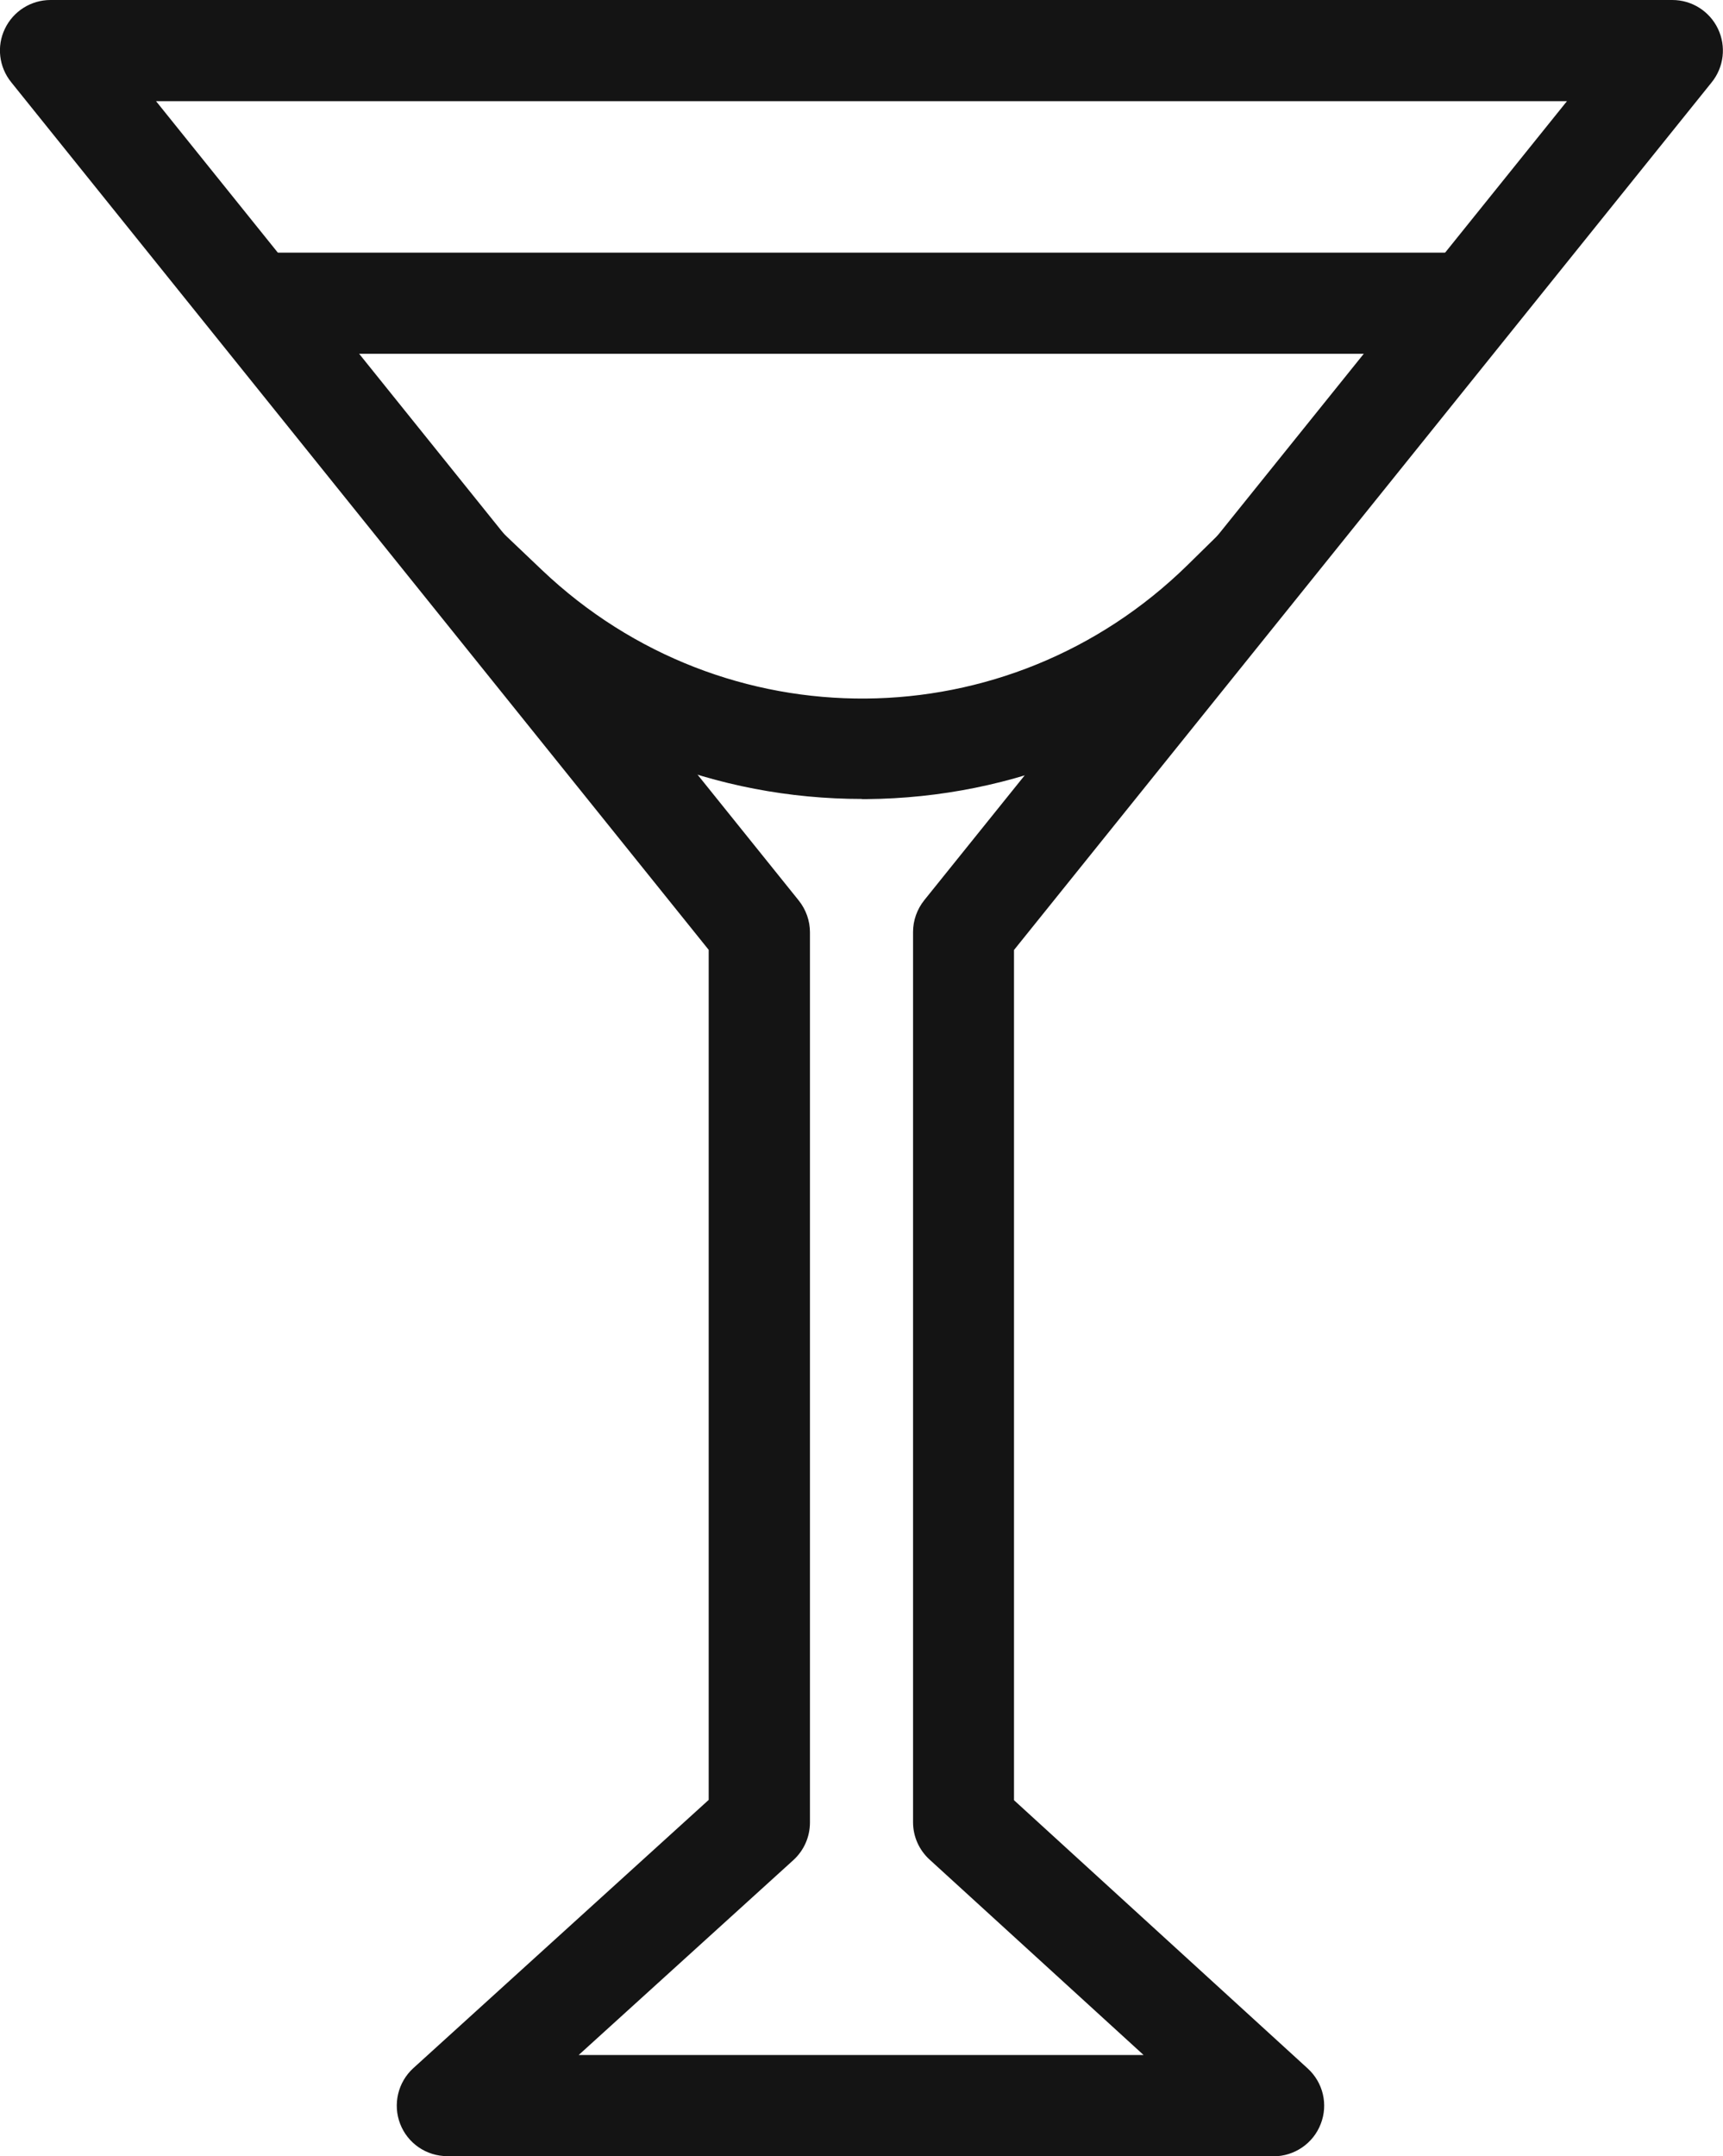
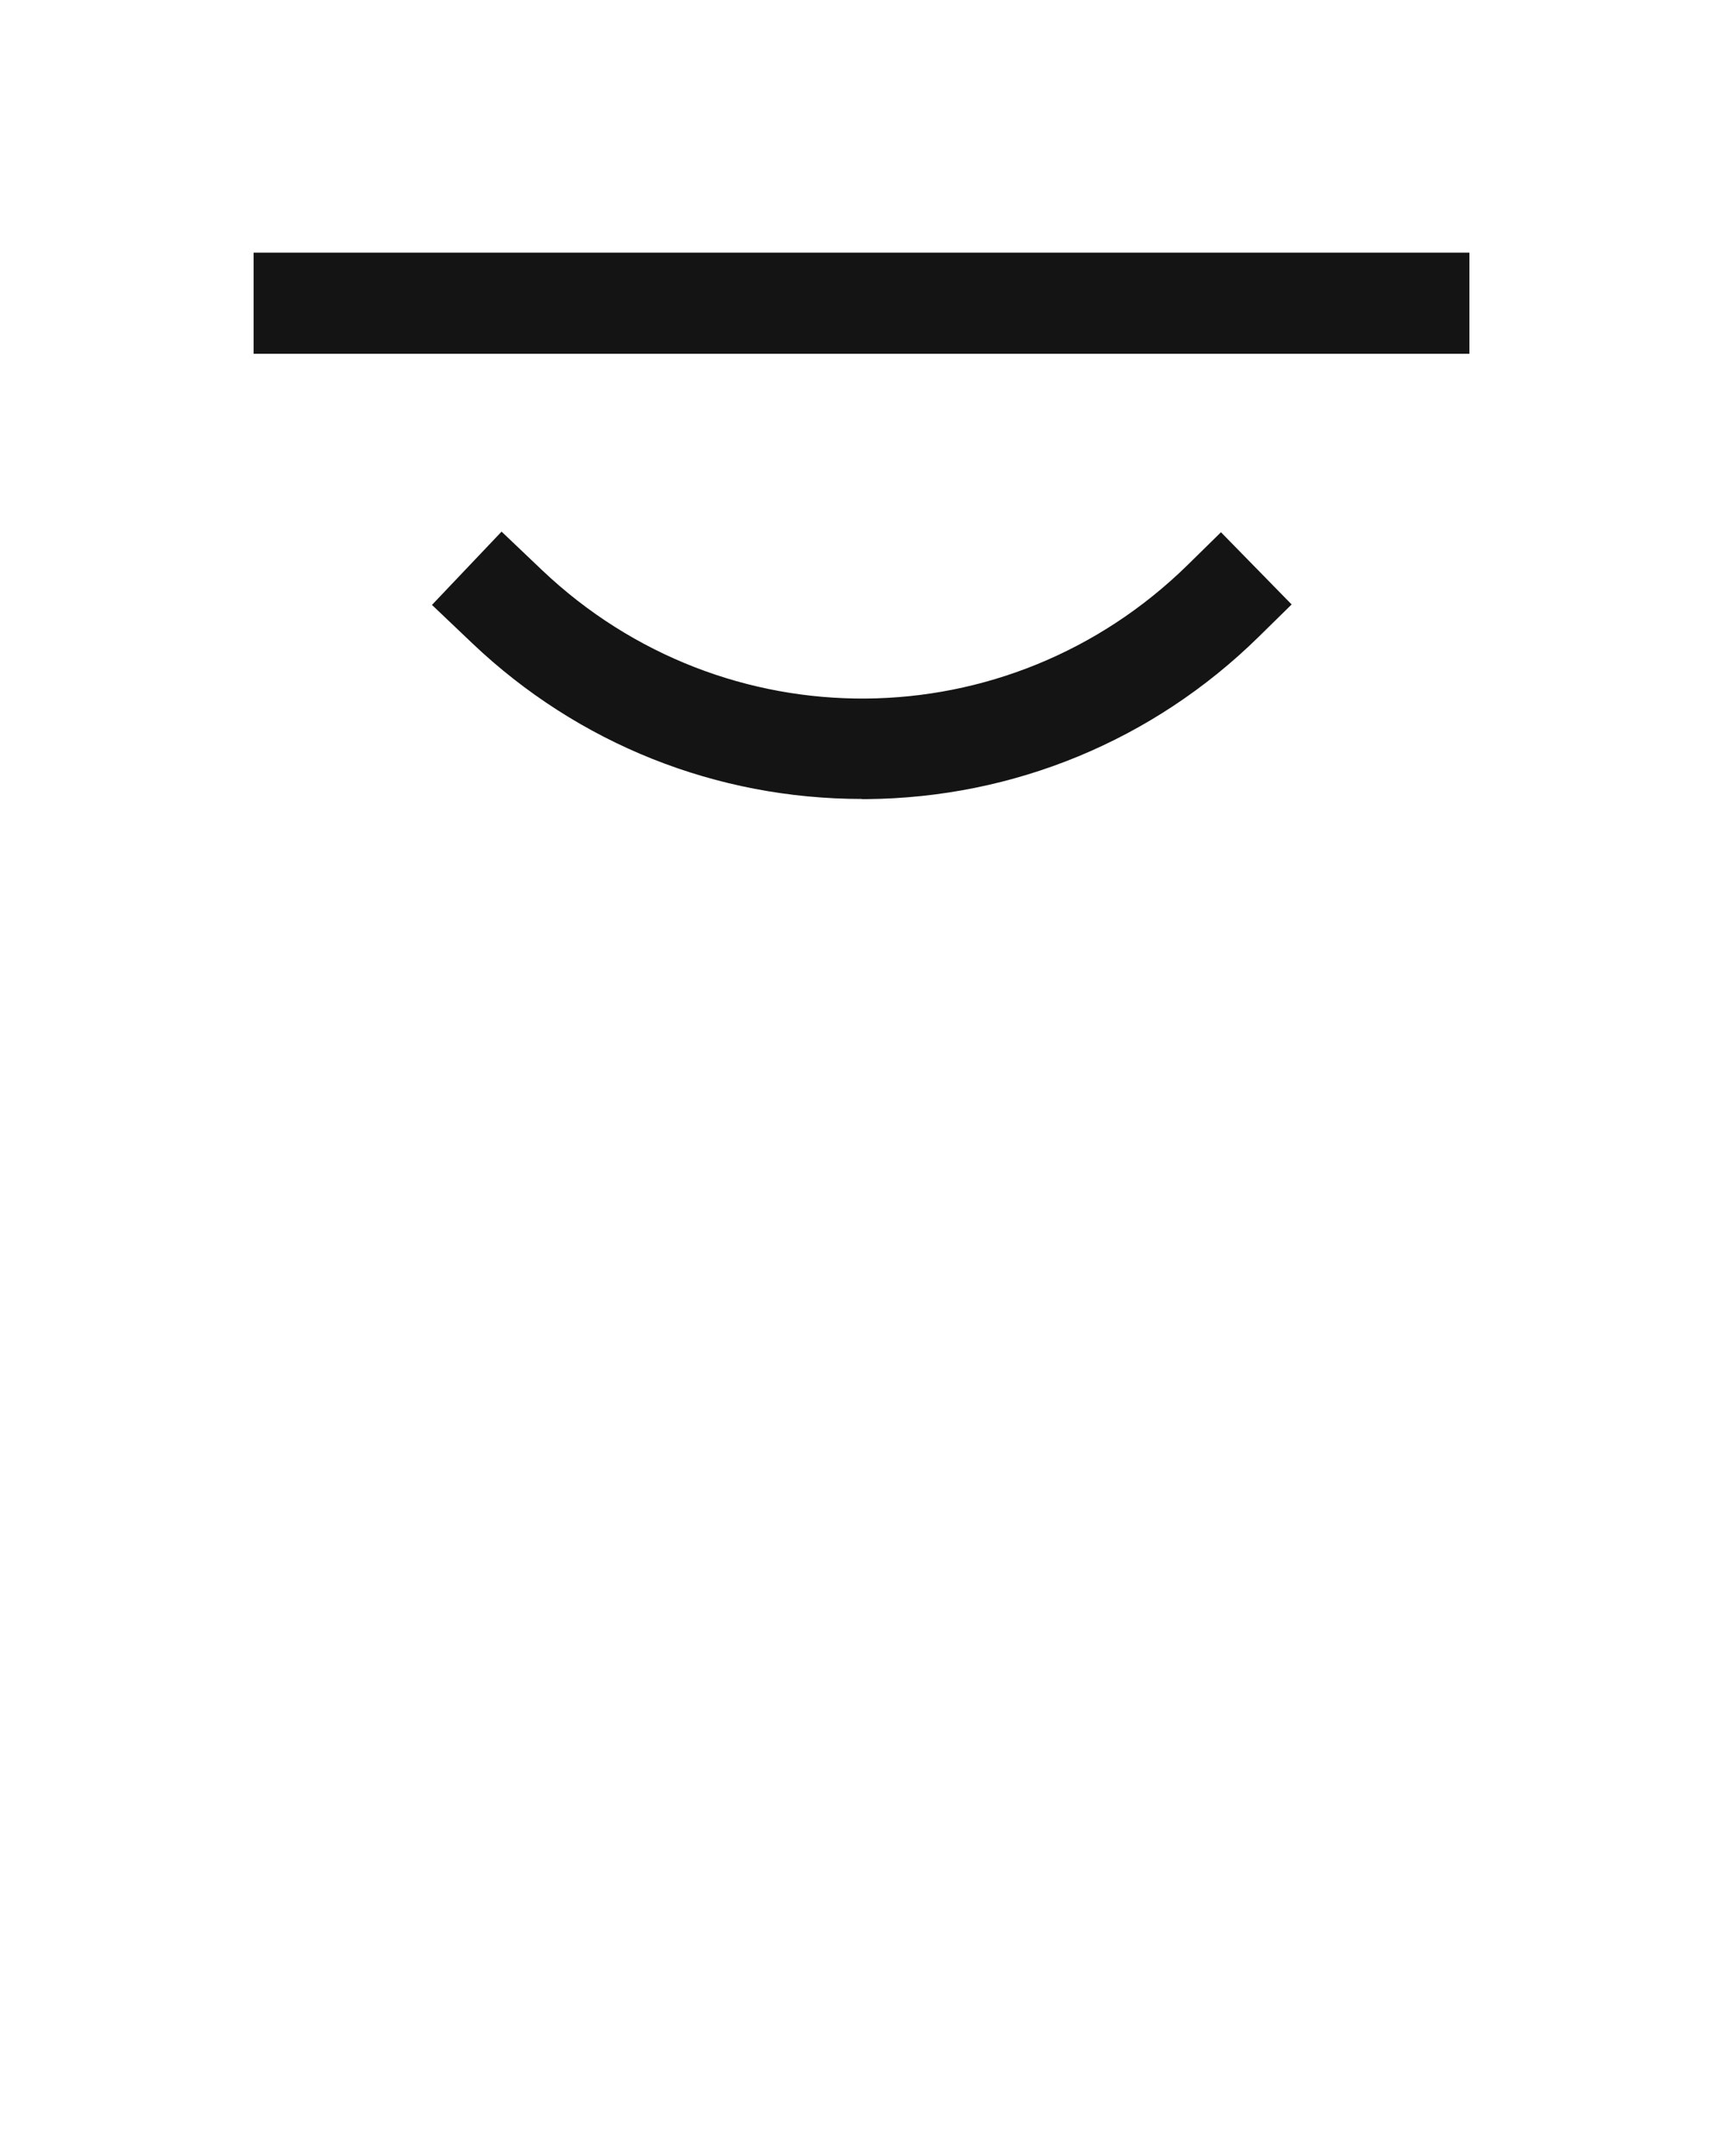
<svg xmlns="http://www.w3.org/2000/svg" id="Layer_2" data-name="Layer 2" viewBox="0 0 112.64 140.9">
  <defs>
    <style>
      .cls-1 {
        fill: #141414;
        stroke-width: 0px;
      }
    </style>
  </defs>
  <g id="Layer_1-2" data-name="Layer 1">
    <g>
-       <path class="cls-1" d="m83.28,140.9H29.24c-1.37,0-2.59-.84-3.08-2.11-.49-1.27-.15-2.72.86-3.64l19.31-17.53v-55.55L.73,5.37C-.07,4.38-.23,3.02.32,1.88.87.73,2.03,0,3.3,0h106.03c1.27,0,2.43.73,2.98,1.88.55,1.15.39,2.51-.41,3.5l-45.61,56.7v55.56l19.2,17.53c1.01.92,1.35,2.36.85,3.63-.49,1.27-1.72,2.11-3.08,2.11Zm-45.48-6.61h36.96l-13.99-12.77c-.69-.63-1.08-1.51-1.08-2.44v-58.18c0-.75.26-1.48.73-2.07L102.44,6.61H10.2l42.02,52.24c.47.59.73,1.32.73,2.07v58.18c0,.93-.39,1.82-1.08,2.45l-14.06,12.76Z" />
      <rect class="cls-1" x="16.58" y="16.51" width="79.48" height="6.61" />
      <path class="cls-1" d="m56.35,52.21c-9.52,0-18.55-3.6-25.46-10.16l-2.65-2.52,4.55-4.79,2.65,2.52c11.92,11.31,30.45,11.17,42.19-.33l2.19-2.15,4.62,4.72-2.19,2.15c-6.88,6.74-15.97,10.49-25.6,10.57-.1,0-.2,0-.3,0Z" />
    </g>
  </g>
</svg>